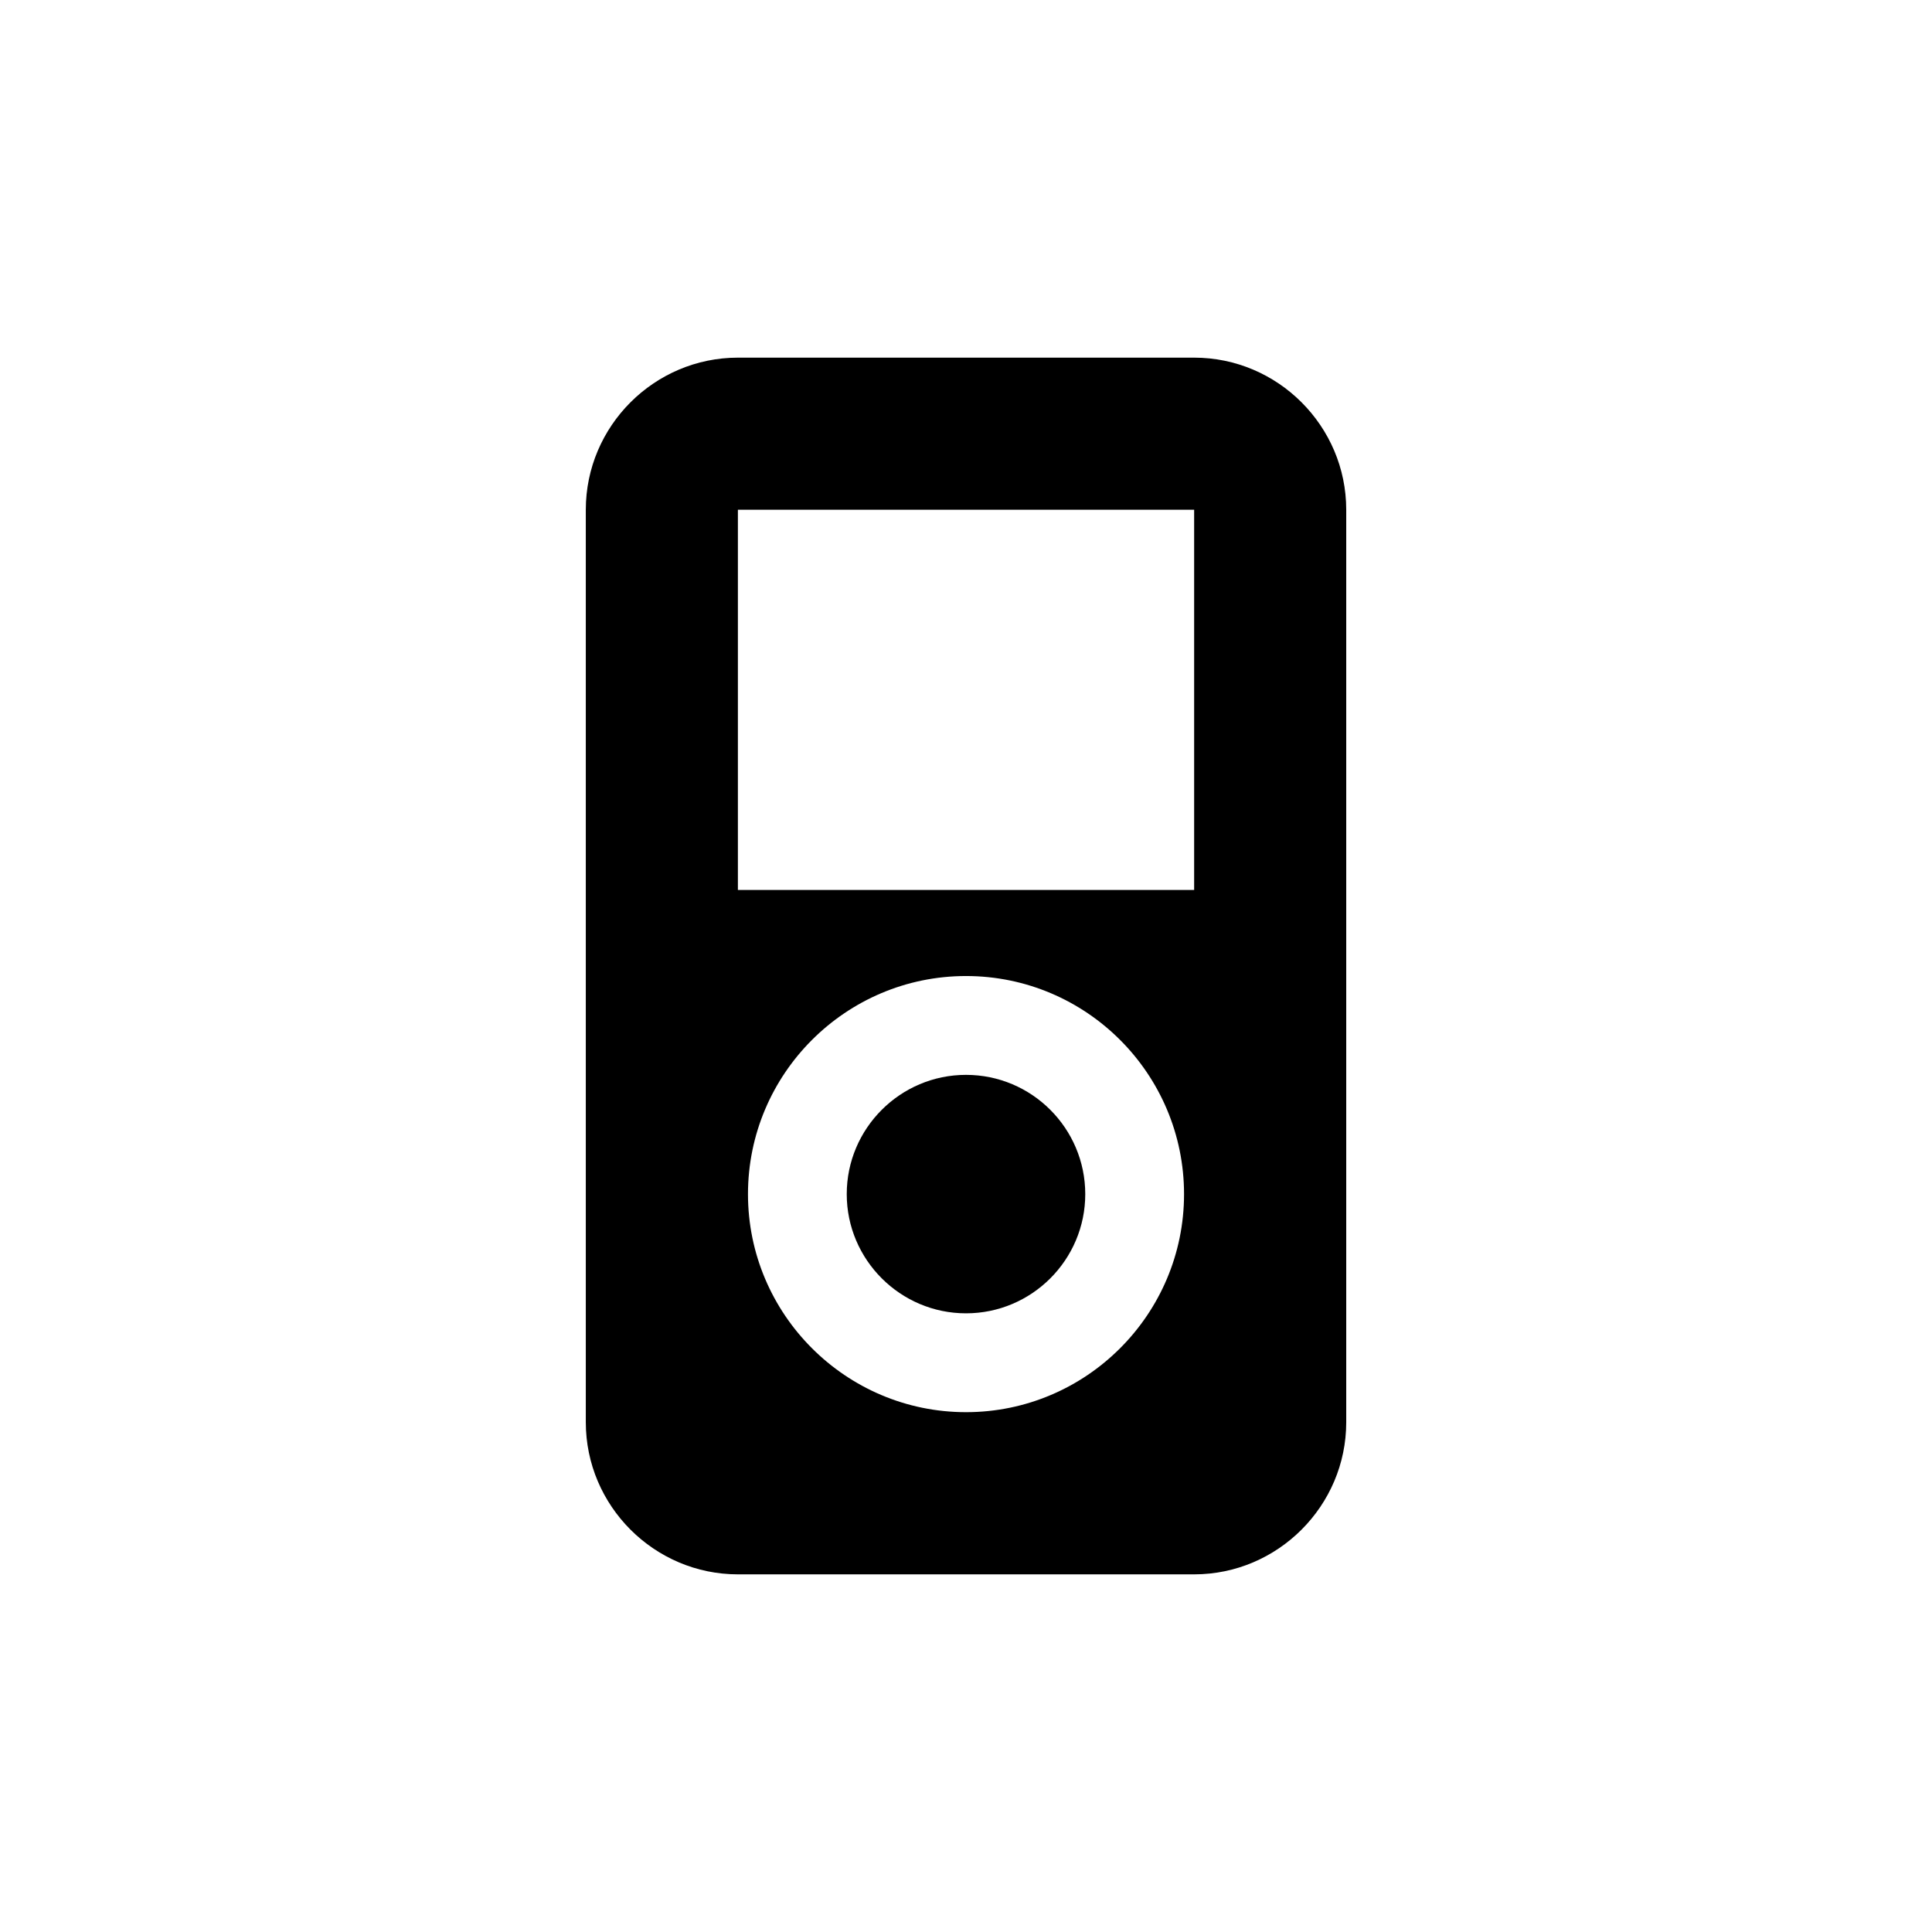
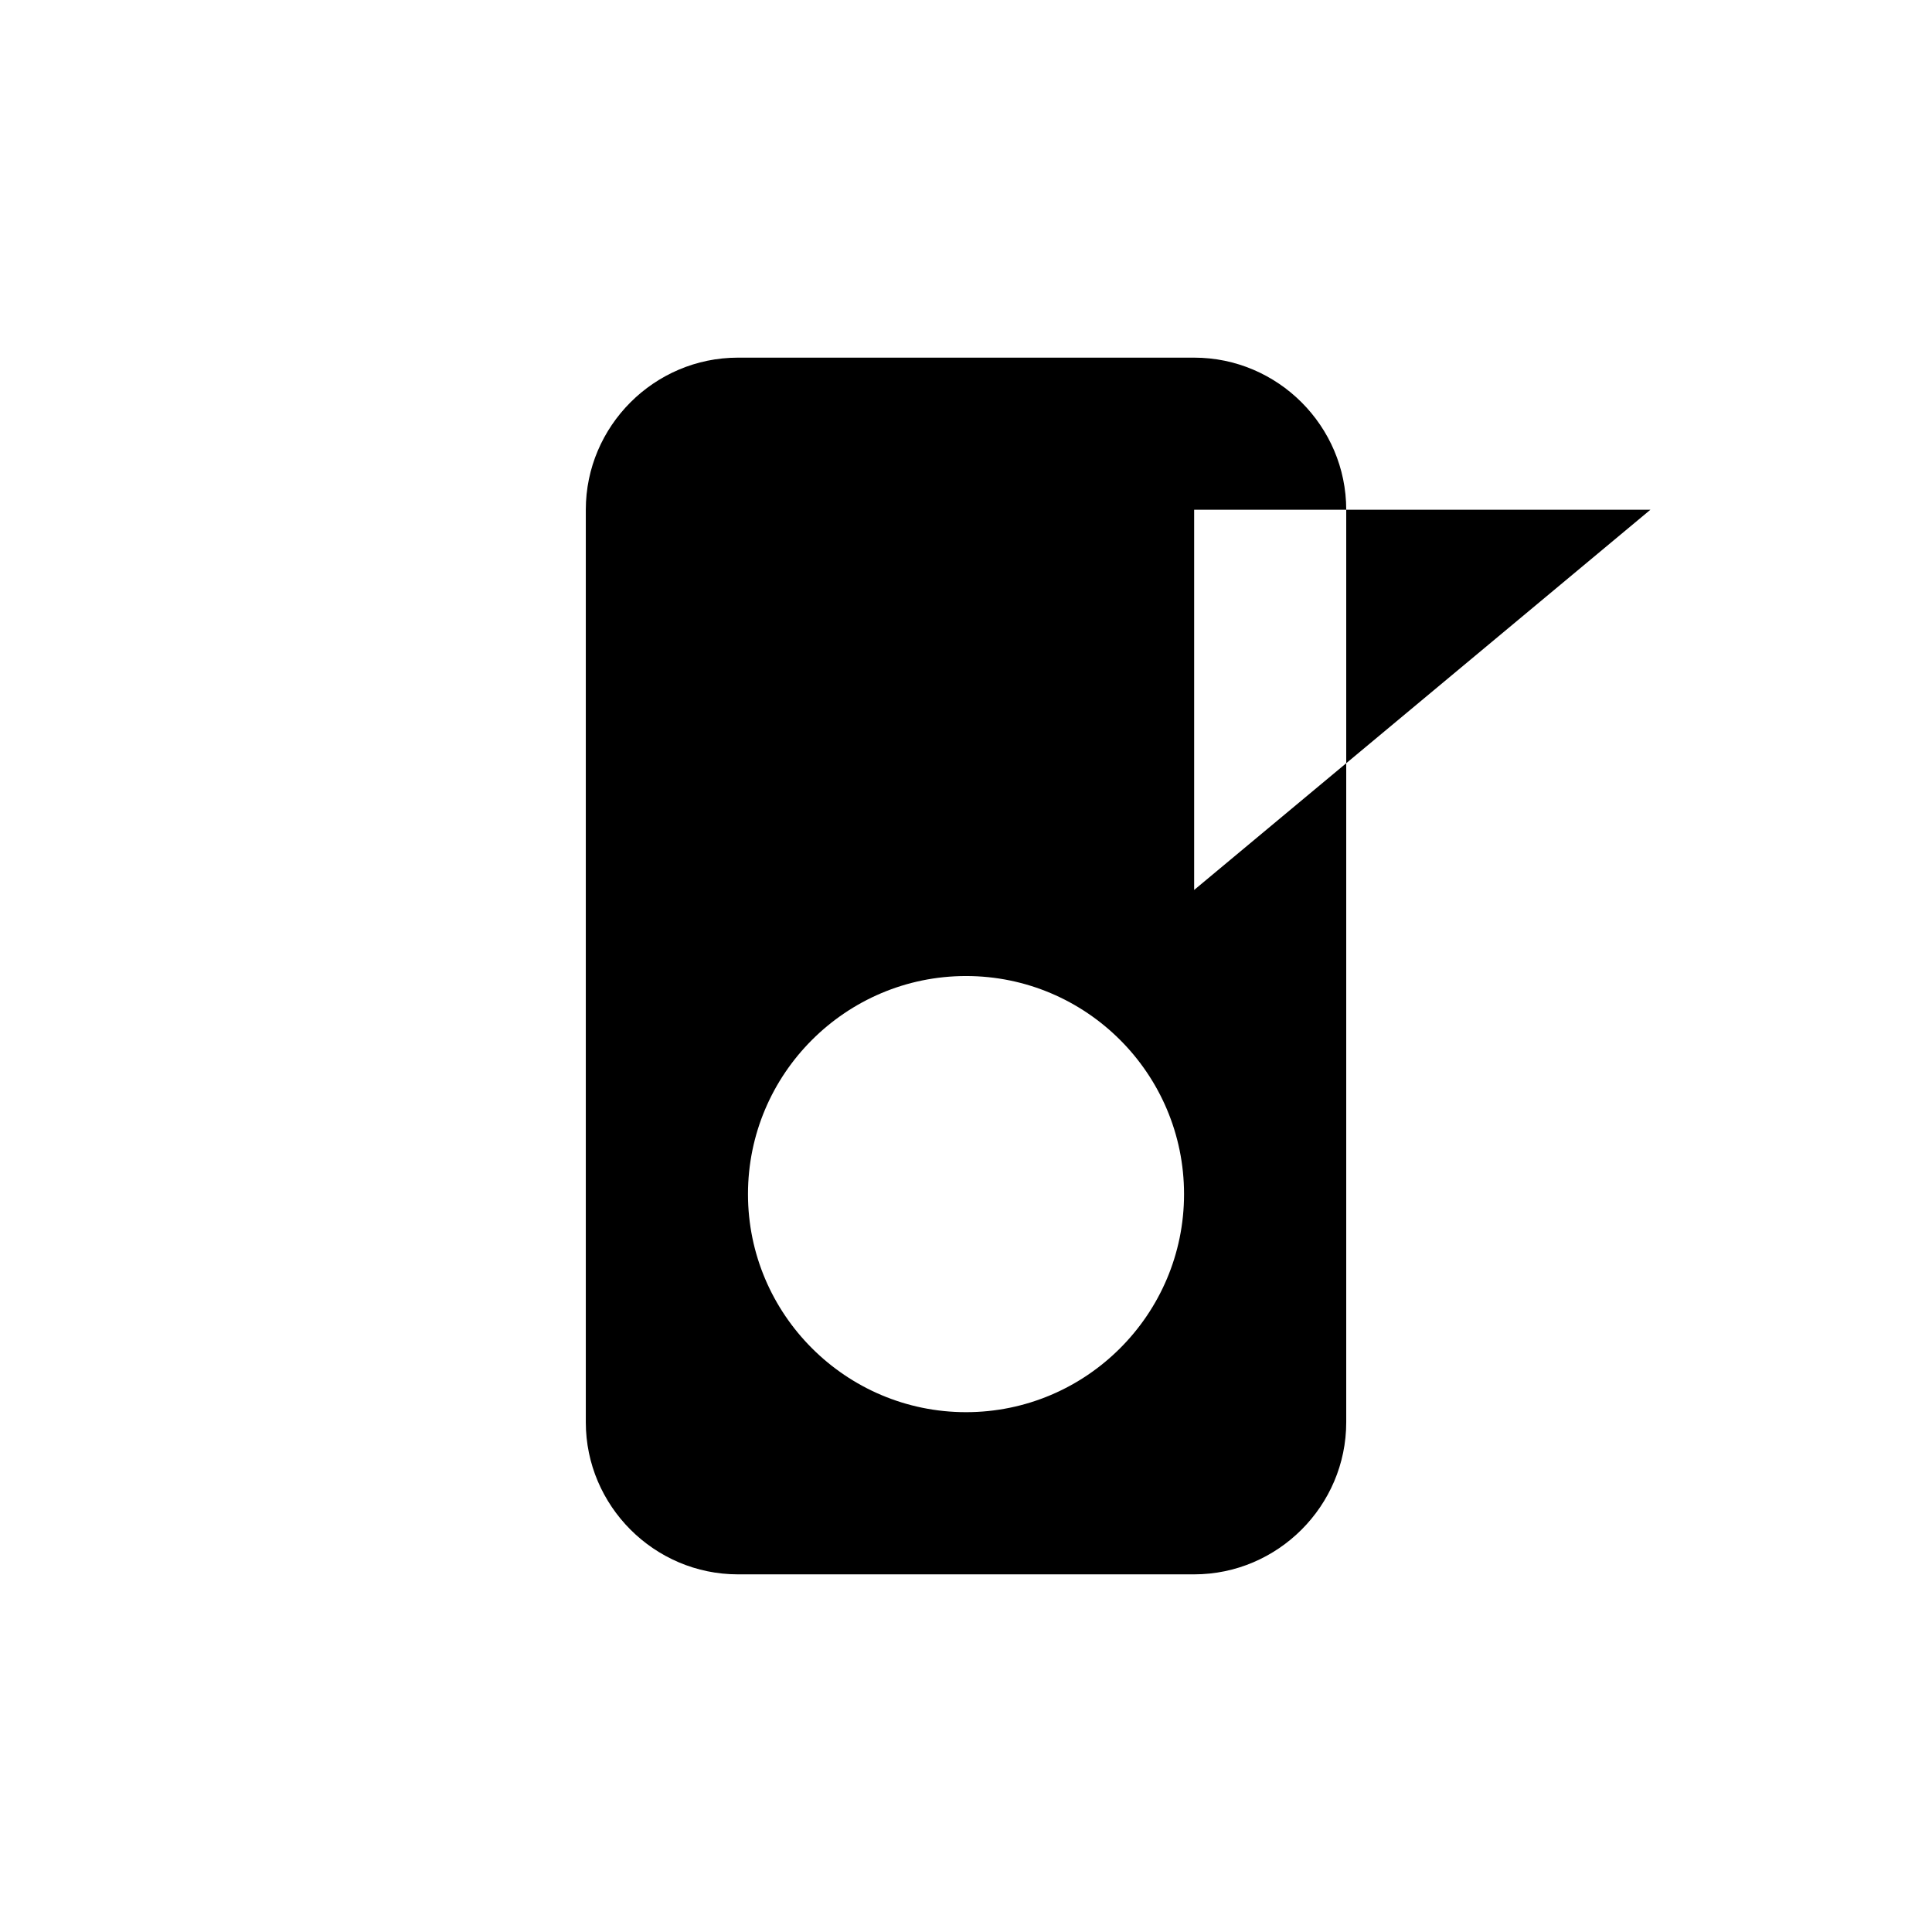
<svg xmlns="http://www.w3.org/2000/svg" fill="#000000" width="800px" height="800px" version="1.1" viewBox="144 144 512 512">
  <g>
-     <path d="m460.46 238.78h-120.91c-22.156 0-40.305 18.129-40.305 40.305v241.83c0 22.156 18.148 40.305 40.305 40.305h120.91c22.156 0 40.305-18.148 40.305-40.305v-241.83c0-22.18-18.148-40.305-40.305-40.305zm-60.457 279.46c-31.84 0-57.781-25.938-57.781-57.781 0-31.883 25.938-57.801 57.781-57.801 31.883 0 57.781 25.922 57.781 57.801 0 31.84-25.902 57.781-57.781 57.781zm60.457-138.39h-120.91v-100.76h120.91z" />
-     <path d="m400 428.85c-17.398 0-31.605 14.172-31.605 31.605 0 17.398 14.207 31.59 31.605 31.59 17.438 0 31.605-14.188 31.605-31.59-0.004-17.438-14.172-31.605-31.605-31.605z" />
+     <path d="m460.46 238.78h-120.91c-22.156 0-40.305 18.129-40.305 40.305v241.83c0 22.156 18.148 40.305 40.305 40.305h120.91c22.156 0 40.305-18.148 40.305-40.305v-241.83c0-22.18-18.148-40.305-40.305-40.305zm-60.457 279.46c-31.84 0-57.781-25.938-57.781-57.781 0-31.883 25.938-57.801 57.781-57.801 31.883 0 57.781 25.922 57.781 57.801 0 31.84-25.902 57.781-57.781 57.781zm60.457-138.39v-100.76h120.91z" />
  </g>
</svg>